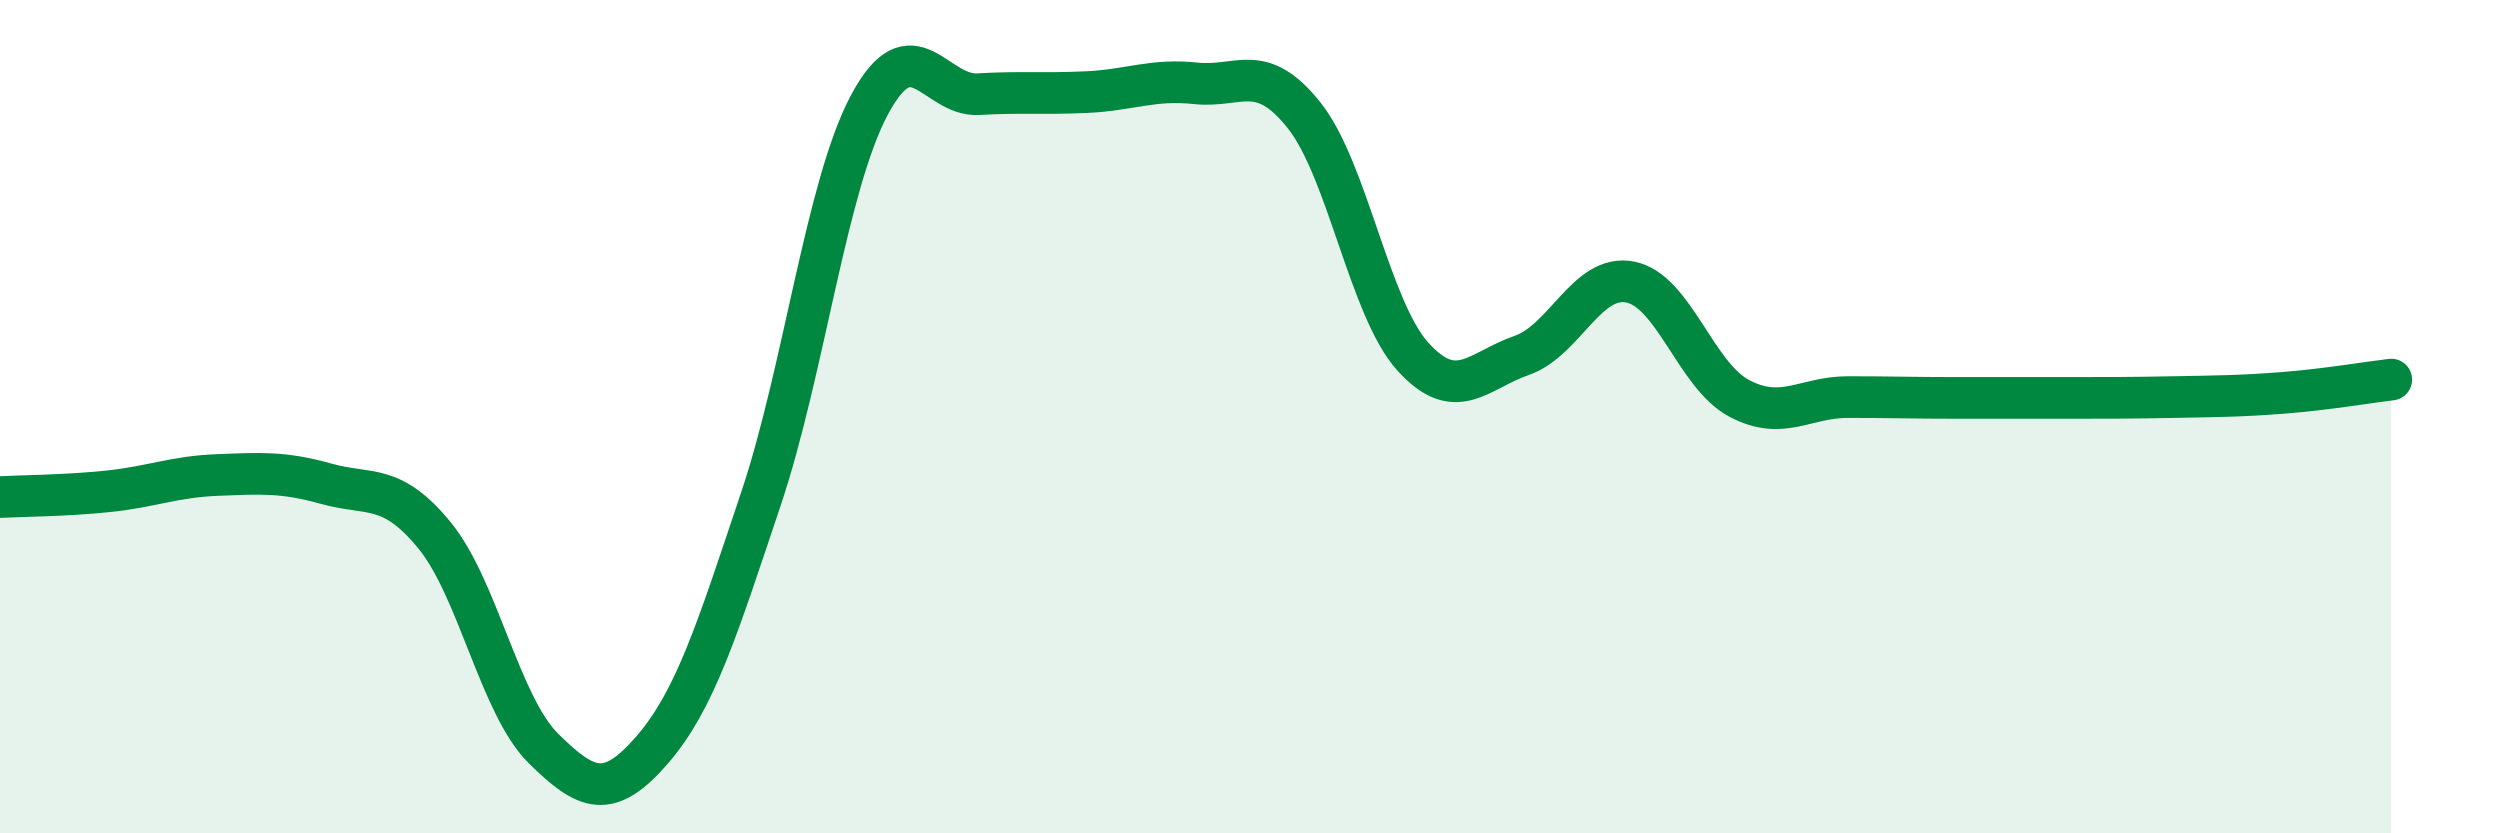
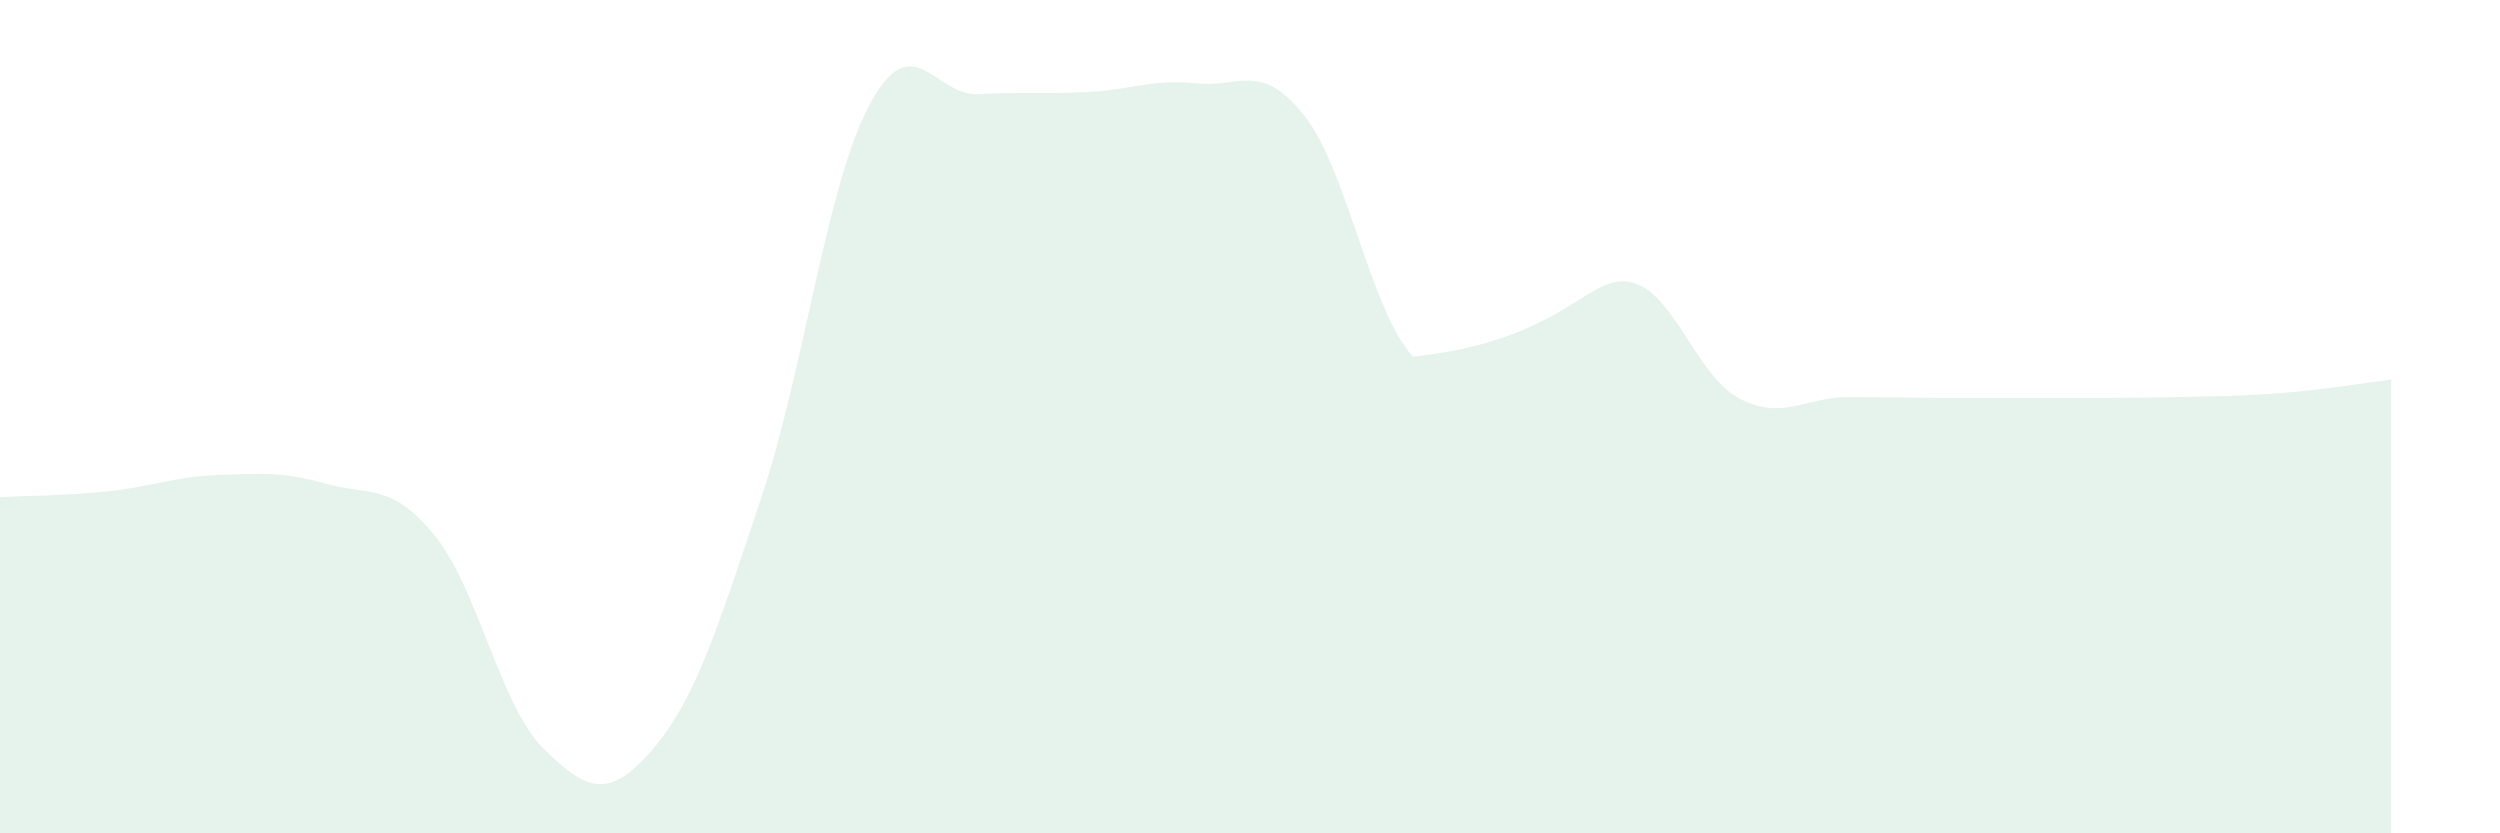
<svg xmlns="http://www.w3.org/2000/svg" width="60" height="20" viewBox="0 0 60 20">
-   <path d="M 0,11.93 C 0.52,11.9 1.57,11.9 2.61,11.79 C 3.65,11.68 4.18,11.44 5.22,11.4 C 6.26,11.36 6.79,11.32 7.83,11.61 C 8.87,11.9 9.39,11.58 10.43,12.85 C 11.47,14.12 12,16.93 13.04,17.96 C 14.08,18.99 14.61,19.2 15.65,18 C 16.69,16.8 17.22,15.08 18.26,11.98 C 19.3,8.88 19.83,4.45 20.87,2.51 C 21.91,0.57 22.44,2.32 23.48,2.26 C 24.52,2.2 25.05,2.26 26.09,2.21 C 27.13,2.16 27.66,1.89 28.7,2 C 29.74,2.11 30.26,1.46 31.3,2.77 C 32.34,4.08 32.87,7.41 33.91,8.56 C 34.95,9.71 35.48,8.89 36.52,8.53 C 37.56,8.17 38.09,6.56 39.13,6.77 C 40.17,6.98 40.7,9.01 41.74,9.56 C 42.78,10.11 43.31,9.53 44.35,9.53 C 45.39,9.53 45.92,9.55 46.96,9.55 C 48,9.55 48.53,9.55 49.57,9.55 C 50.61,9.55 51.13,9.55 52.17,9.53 C 53.21,9.51 53.74,9.51 54.78,9.43 C 55.82,9.35 56.87,9.17 57.39,9.11L57.39 20L0 20Z" fill="#008740" opacity="0.1" stroke-linecap="round" stroke-linejoin="round" />
-   <path d="M 0,11.93 C 0.52,11.9 1.57,11.9 2.61,11.79 C 3.65,11.68 4.18,11.44 5.22,11.4 C 6.26,11.36 6.79,11.32 7.83,11.61 C 8.87,11.9 9.39,11.58 10.43,12.85 C 11.47,14.12 12,16.93 13.04,17.96 C 14.08,18.99 14.61,19.2 15.65,18 C 16.69,16.8 17.22,15.08 18.26,11.98 C 19.3,8.88 19.83,4.45 20.87,2.51 C 21.91,0.57 22.44,2.32 23.48,2.26 C 24.52,2.2 25.05,2.26 26.09,2.21 C 27.13,2.16 27.66,1.89 28.7,2 C 29.74,2.11 30.26,1.46 31.3,2.77 C 32.34,4.08 32.87,7.41 33.91,8.56 C 34.95,9.71 35.48,8.89 36.52,8.53 C 37.56,8.17 38.09,6.56 39.13,6.77 C 40.17,6.98 40.7,9.01 41.74,9.56 C 42.78,10.11 43.31,9.53 44.35,9.53 C 45.39,9.53 45.92,9.55 46.96,9.55 C 48,9.55 48.53,9.55 49.57,9.55 C 50.61,9.55 51.13,9.55 52.17,9.53 C 53.21,9.51 53.74,9.51 54.78,9.43 C 55.82,9.35 56.87,9.17 57.39,9.11" stroke="#008740" stroke-width="1" fill="none" stroke-linecap="round" stroke-linejoin="round" />
+   <path d="M 0,11.93 C 0.52,11.9 1.57,11.9 2.61,11.79 C 3.65,11.68 4.18,11.44 5.22,11.4 C 6.26,11.36 6.79,11.32 7.83,11.61 C 8.87,11.9 9.39,11.58 10.43,12.85 C 11.47,14.12 12,16.93 13.04,17.96 C 14.08,18.99 14.61,19.2 15.65,18 C 16.69,16.8 17.22,15.08 18.26,11.98 C 19.3,8.88 19.83,4.45 20.87,2.51 C 21.91,0.57 22.44,2.32 23.48,2.26 C 24.52,2.2 25.05,2.26 26.09,2.21 C 27.13,2.16 27.66,1.89 28.7,2 C 29.74,2.11 30.26,1.46 31.3,2.77 C 32.34,4.08 32.87,7.41 33.91,8.56 C 37.56,8.17 38.09,6.56 39.13,6.77 C 40.17,6.98 40.7,9.01 41.74,9.56 C 42.78,10.11 43.31,9.53 44.35,9.53 C 45.39,9.53 45.92,9.55 46.96,9.55 C 48,9.55 48.53,9.55 49.57,9.55 C 50.61,9.55 51.13,9.55 52.17,9.53 C 53.21,9.51 53.74,9.51 54.78,9.43 C 55.82,9.35 56.87,9.17 57.39,9.11L57.39 20L0 20Z" fill="#008740" opacity="0.1" stroke-linecap="round" stroke-linejoin="round" />
</svg>